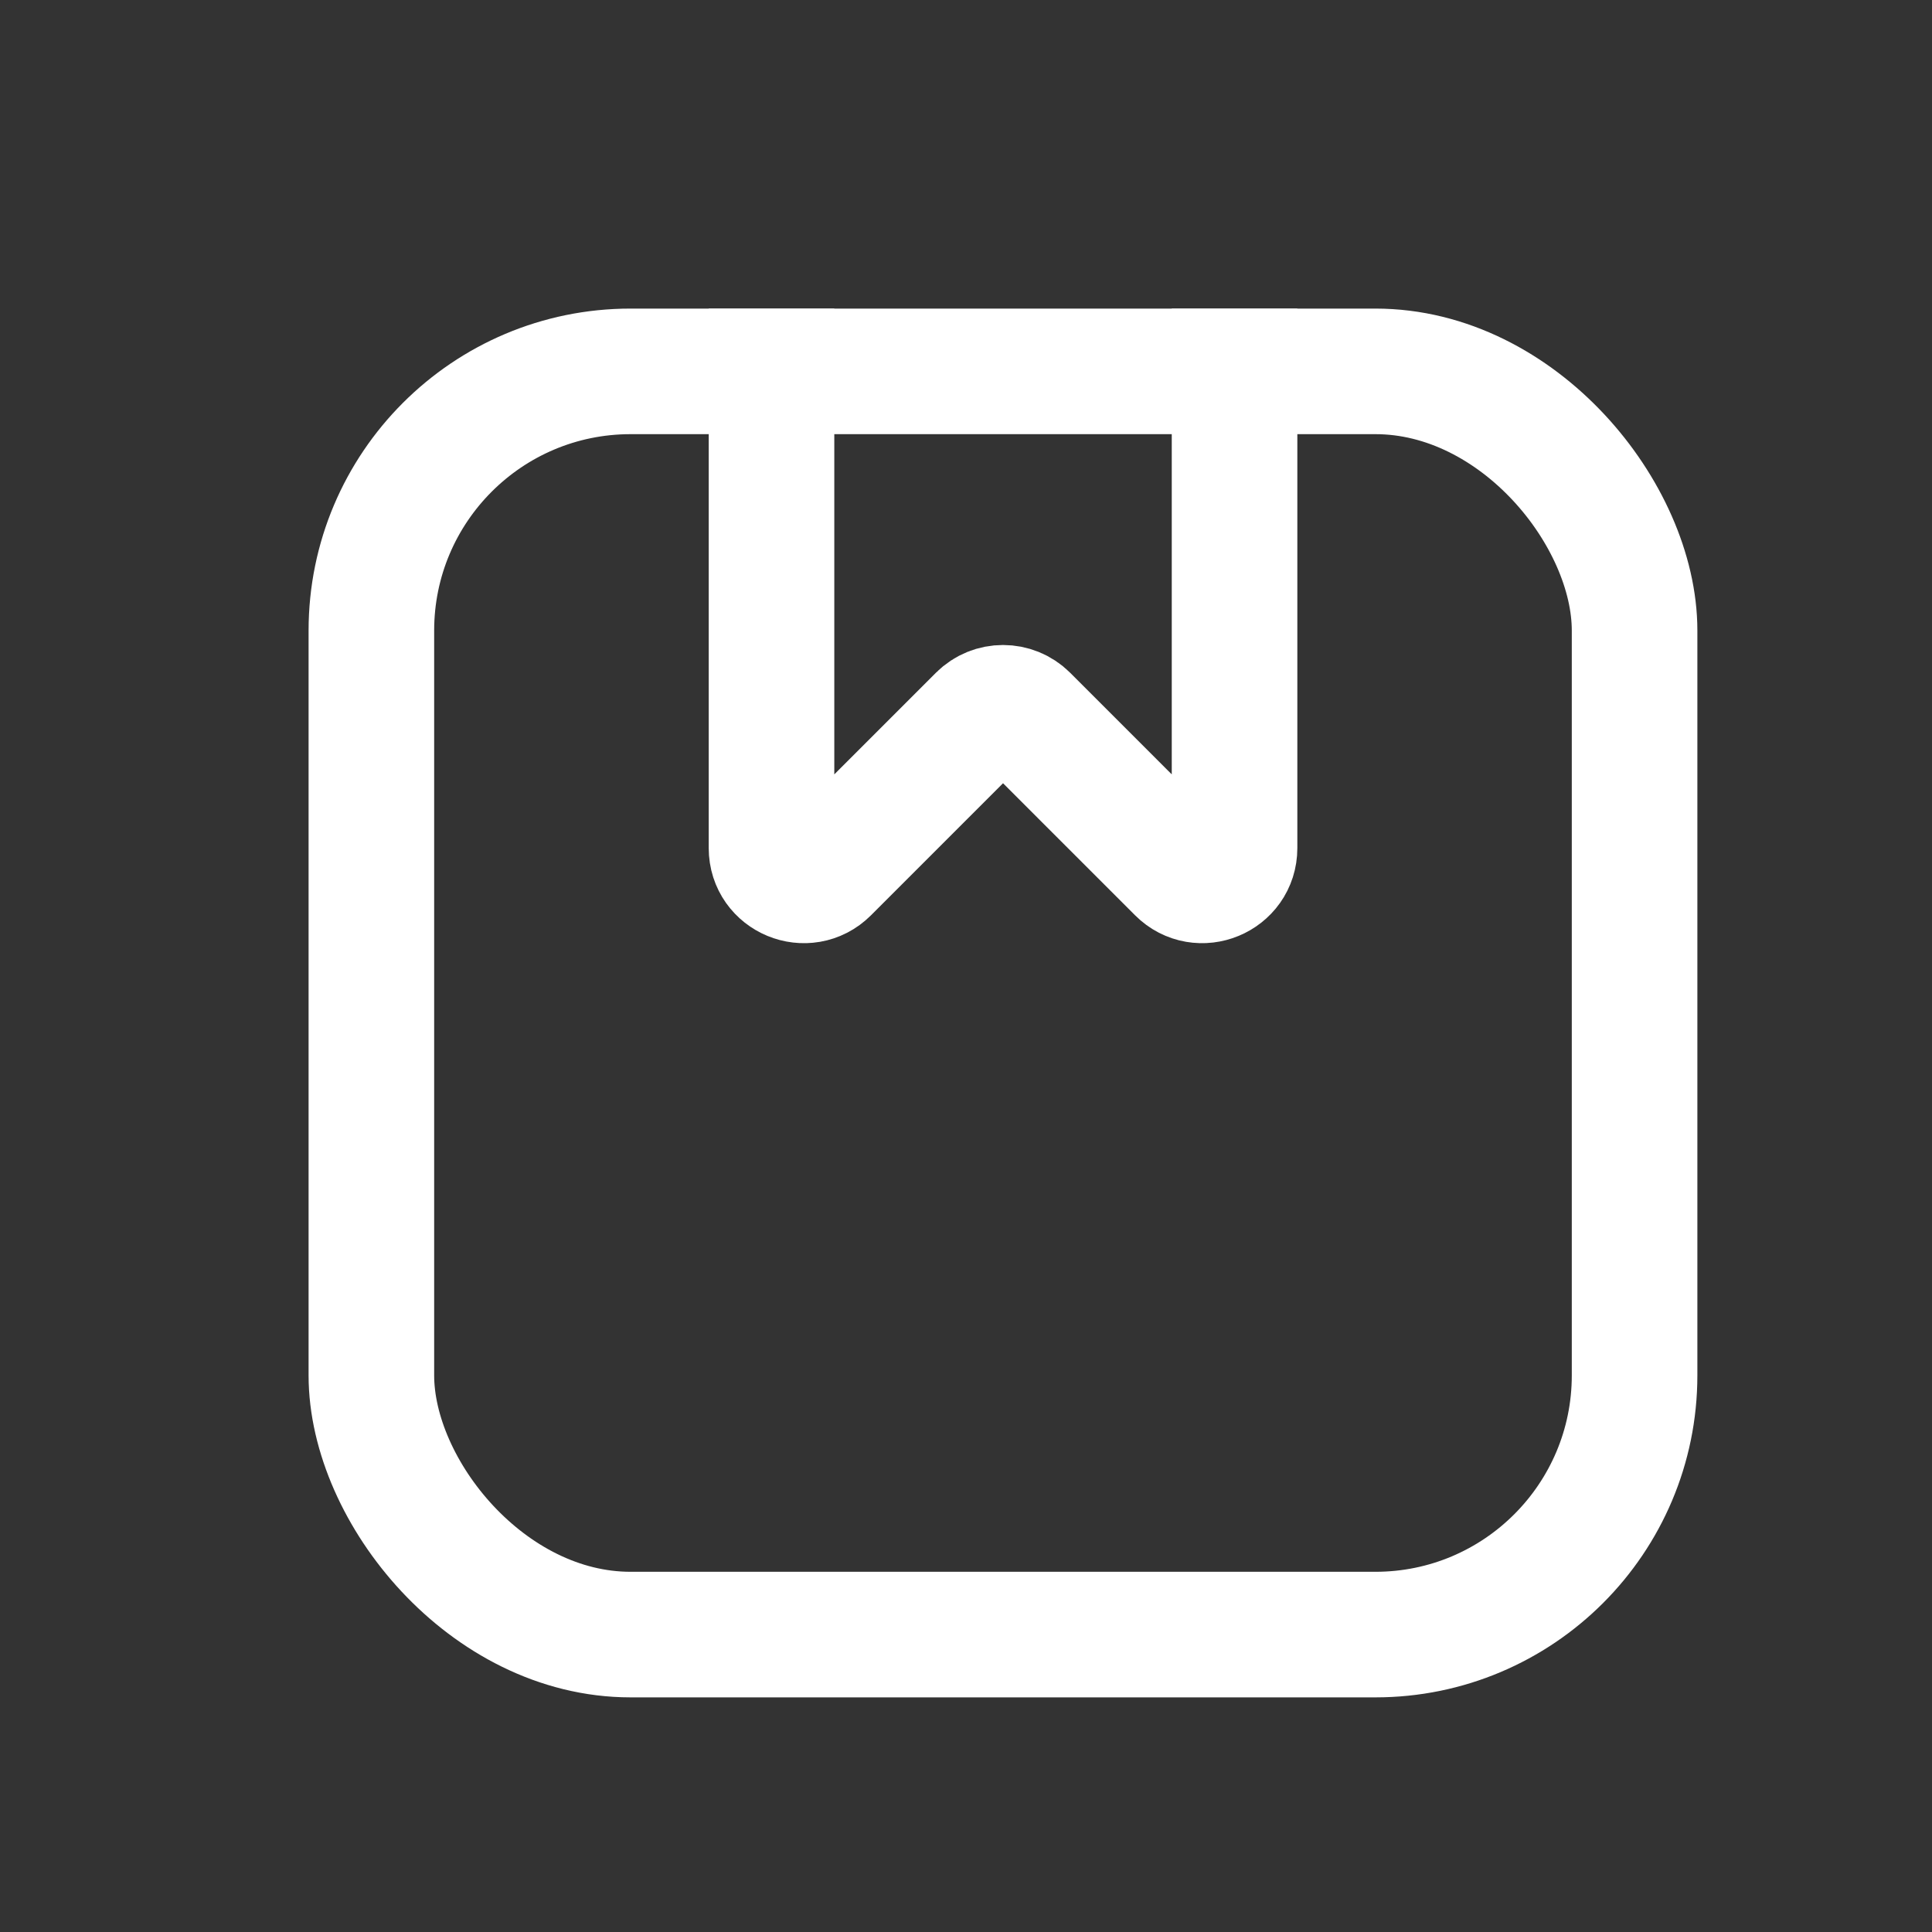
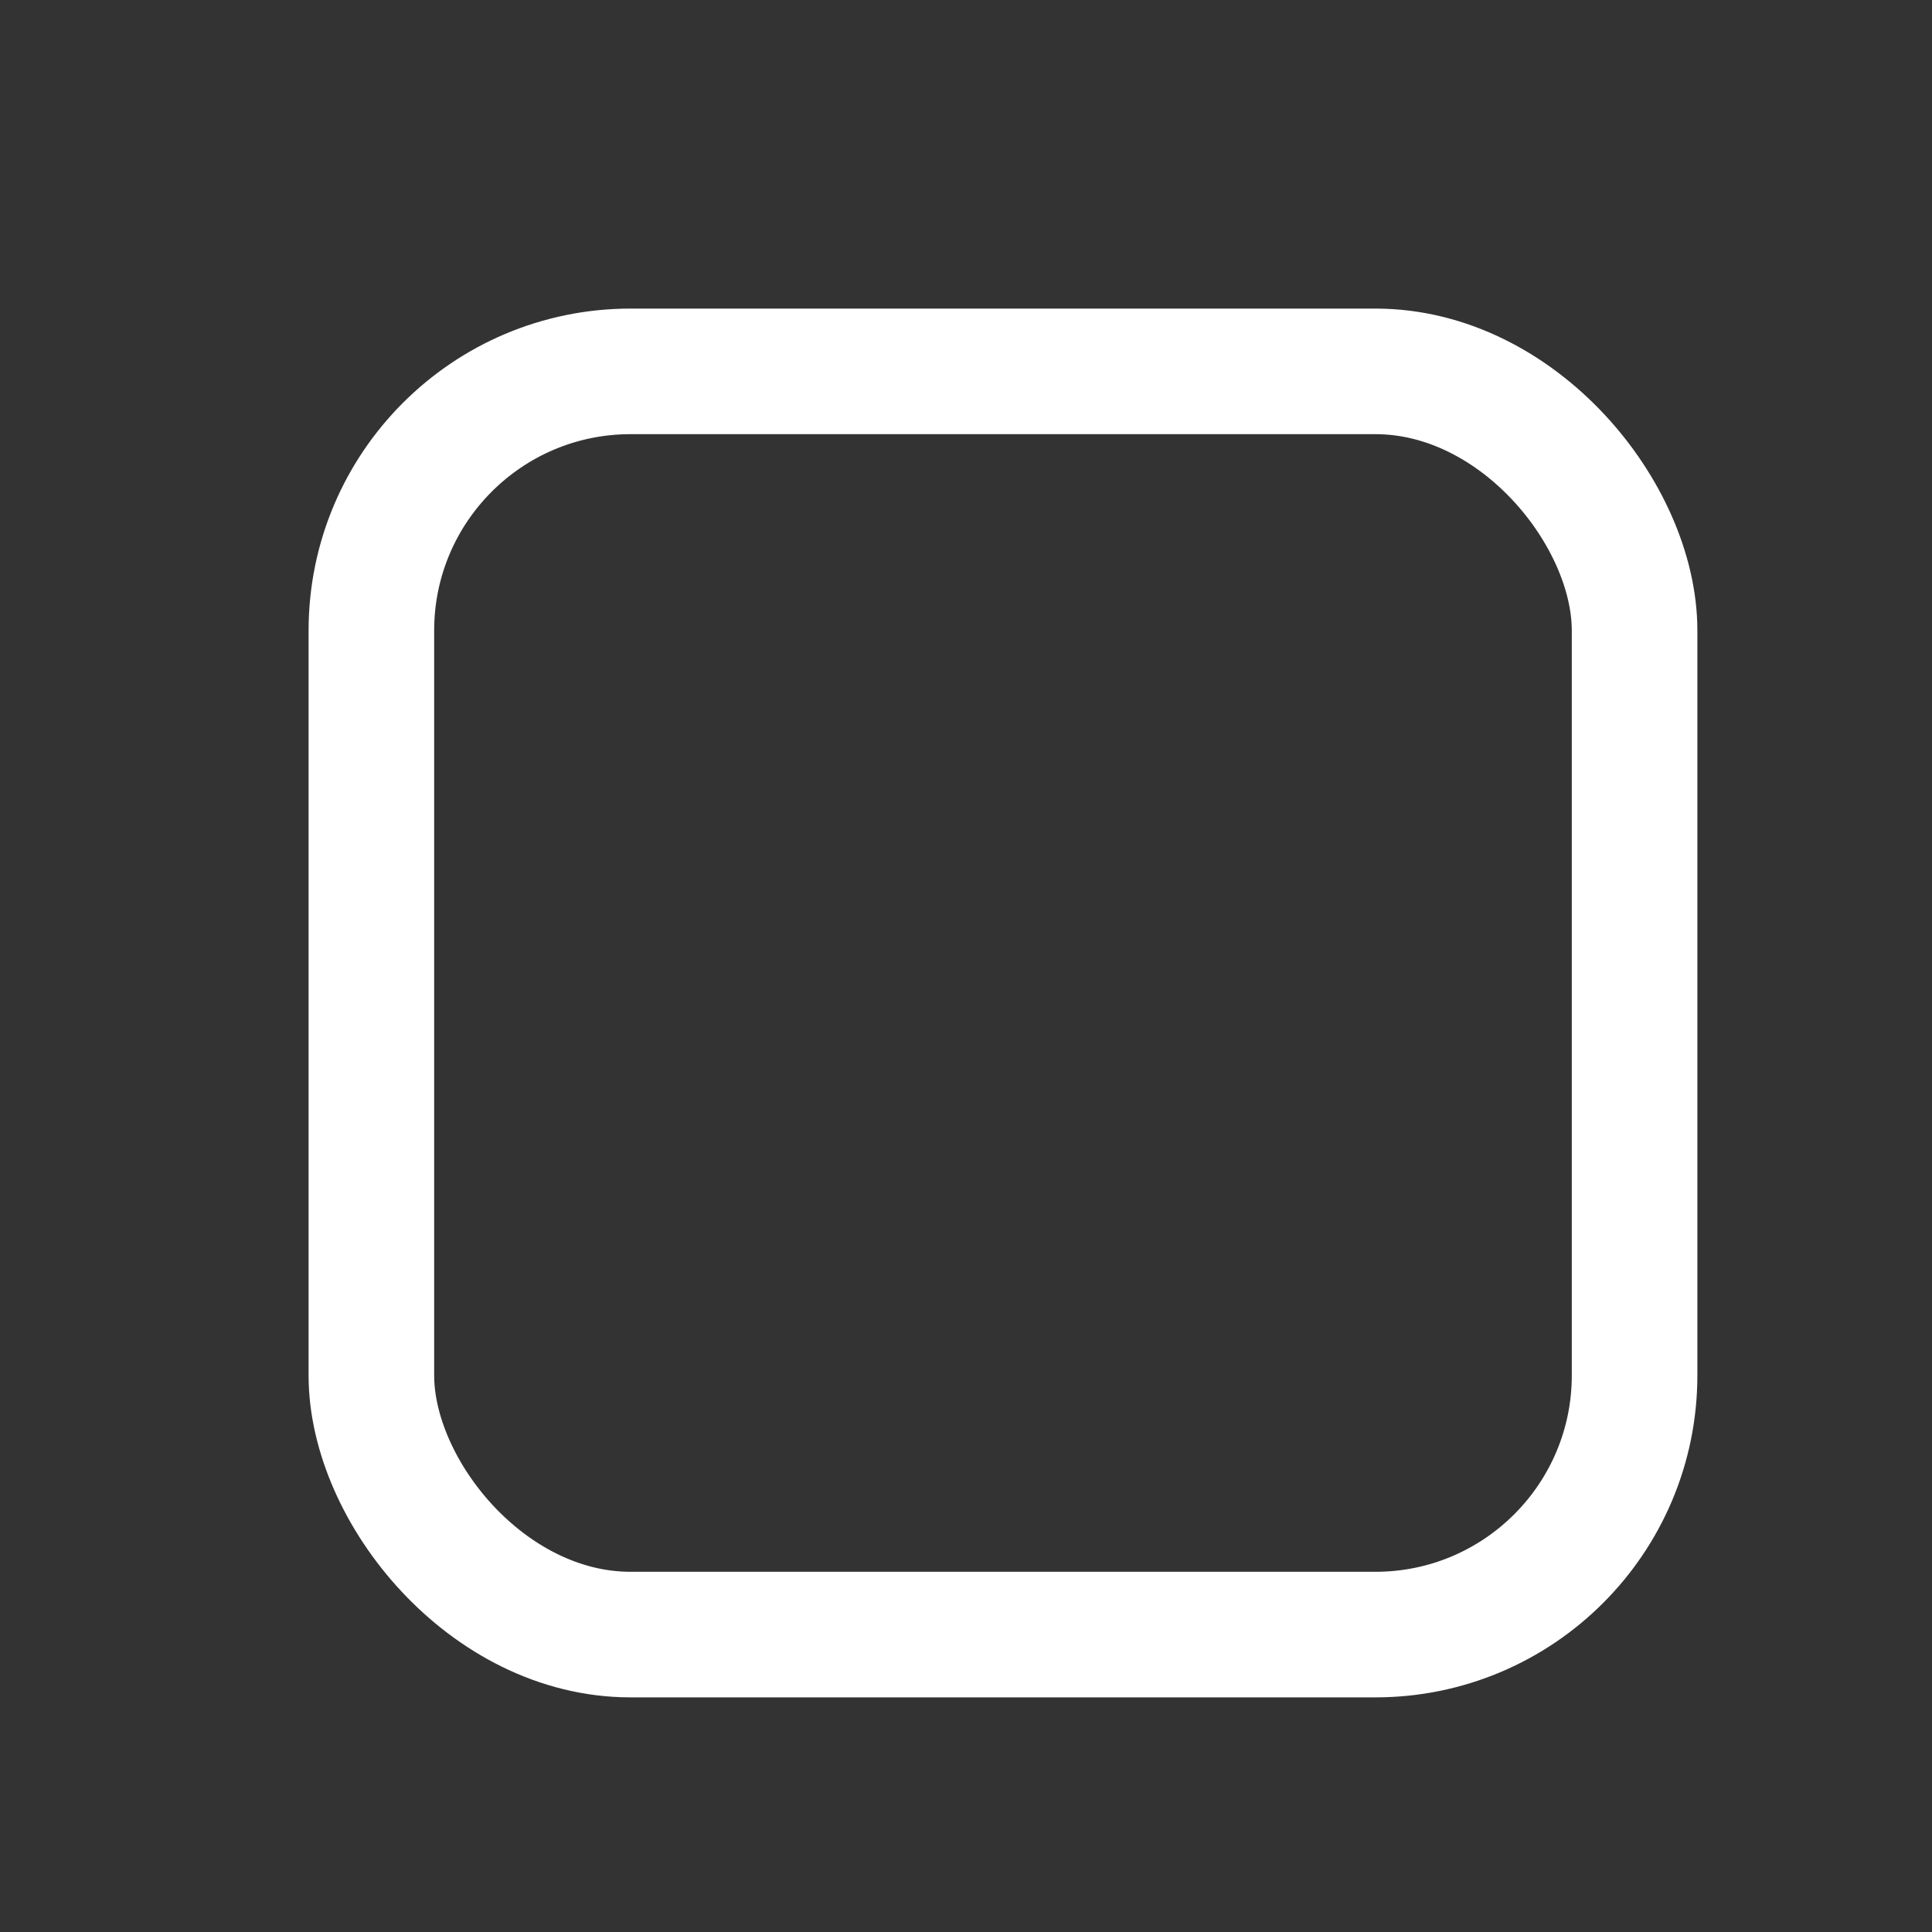
<svg xmlns="http://www.w3.org/2000/svg" width="18" height="18" viewBox="0 0 18 18" fill="none">
  <rect x="0" y="0" width="18" height="18" fill="#333333" stroke="none" />
-   <path d="M7.188 2.875V7.902C7.188 8.169 7.512 8.303 7.701 8.114L9.133 6.682C9.25 6.565 9.44 6.565 9.557 6.682L10.989 8.114C11.178 8.303 11.502 8.169 11.502 7.902V2.875" stroke="white" stroke-width="1.17" />
  <rect x="3.46" y="3.46" width="11.769" height="11.769" rx="2.415" stroke="white" stroke-width="1.17" />
</svg>